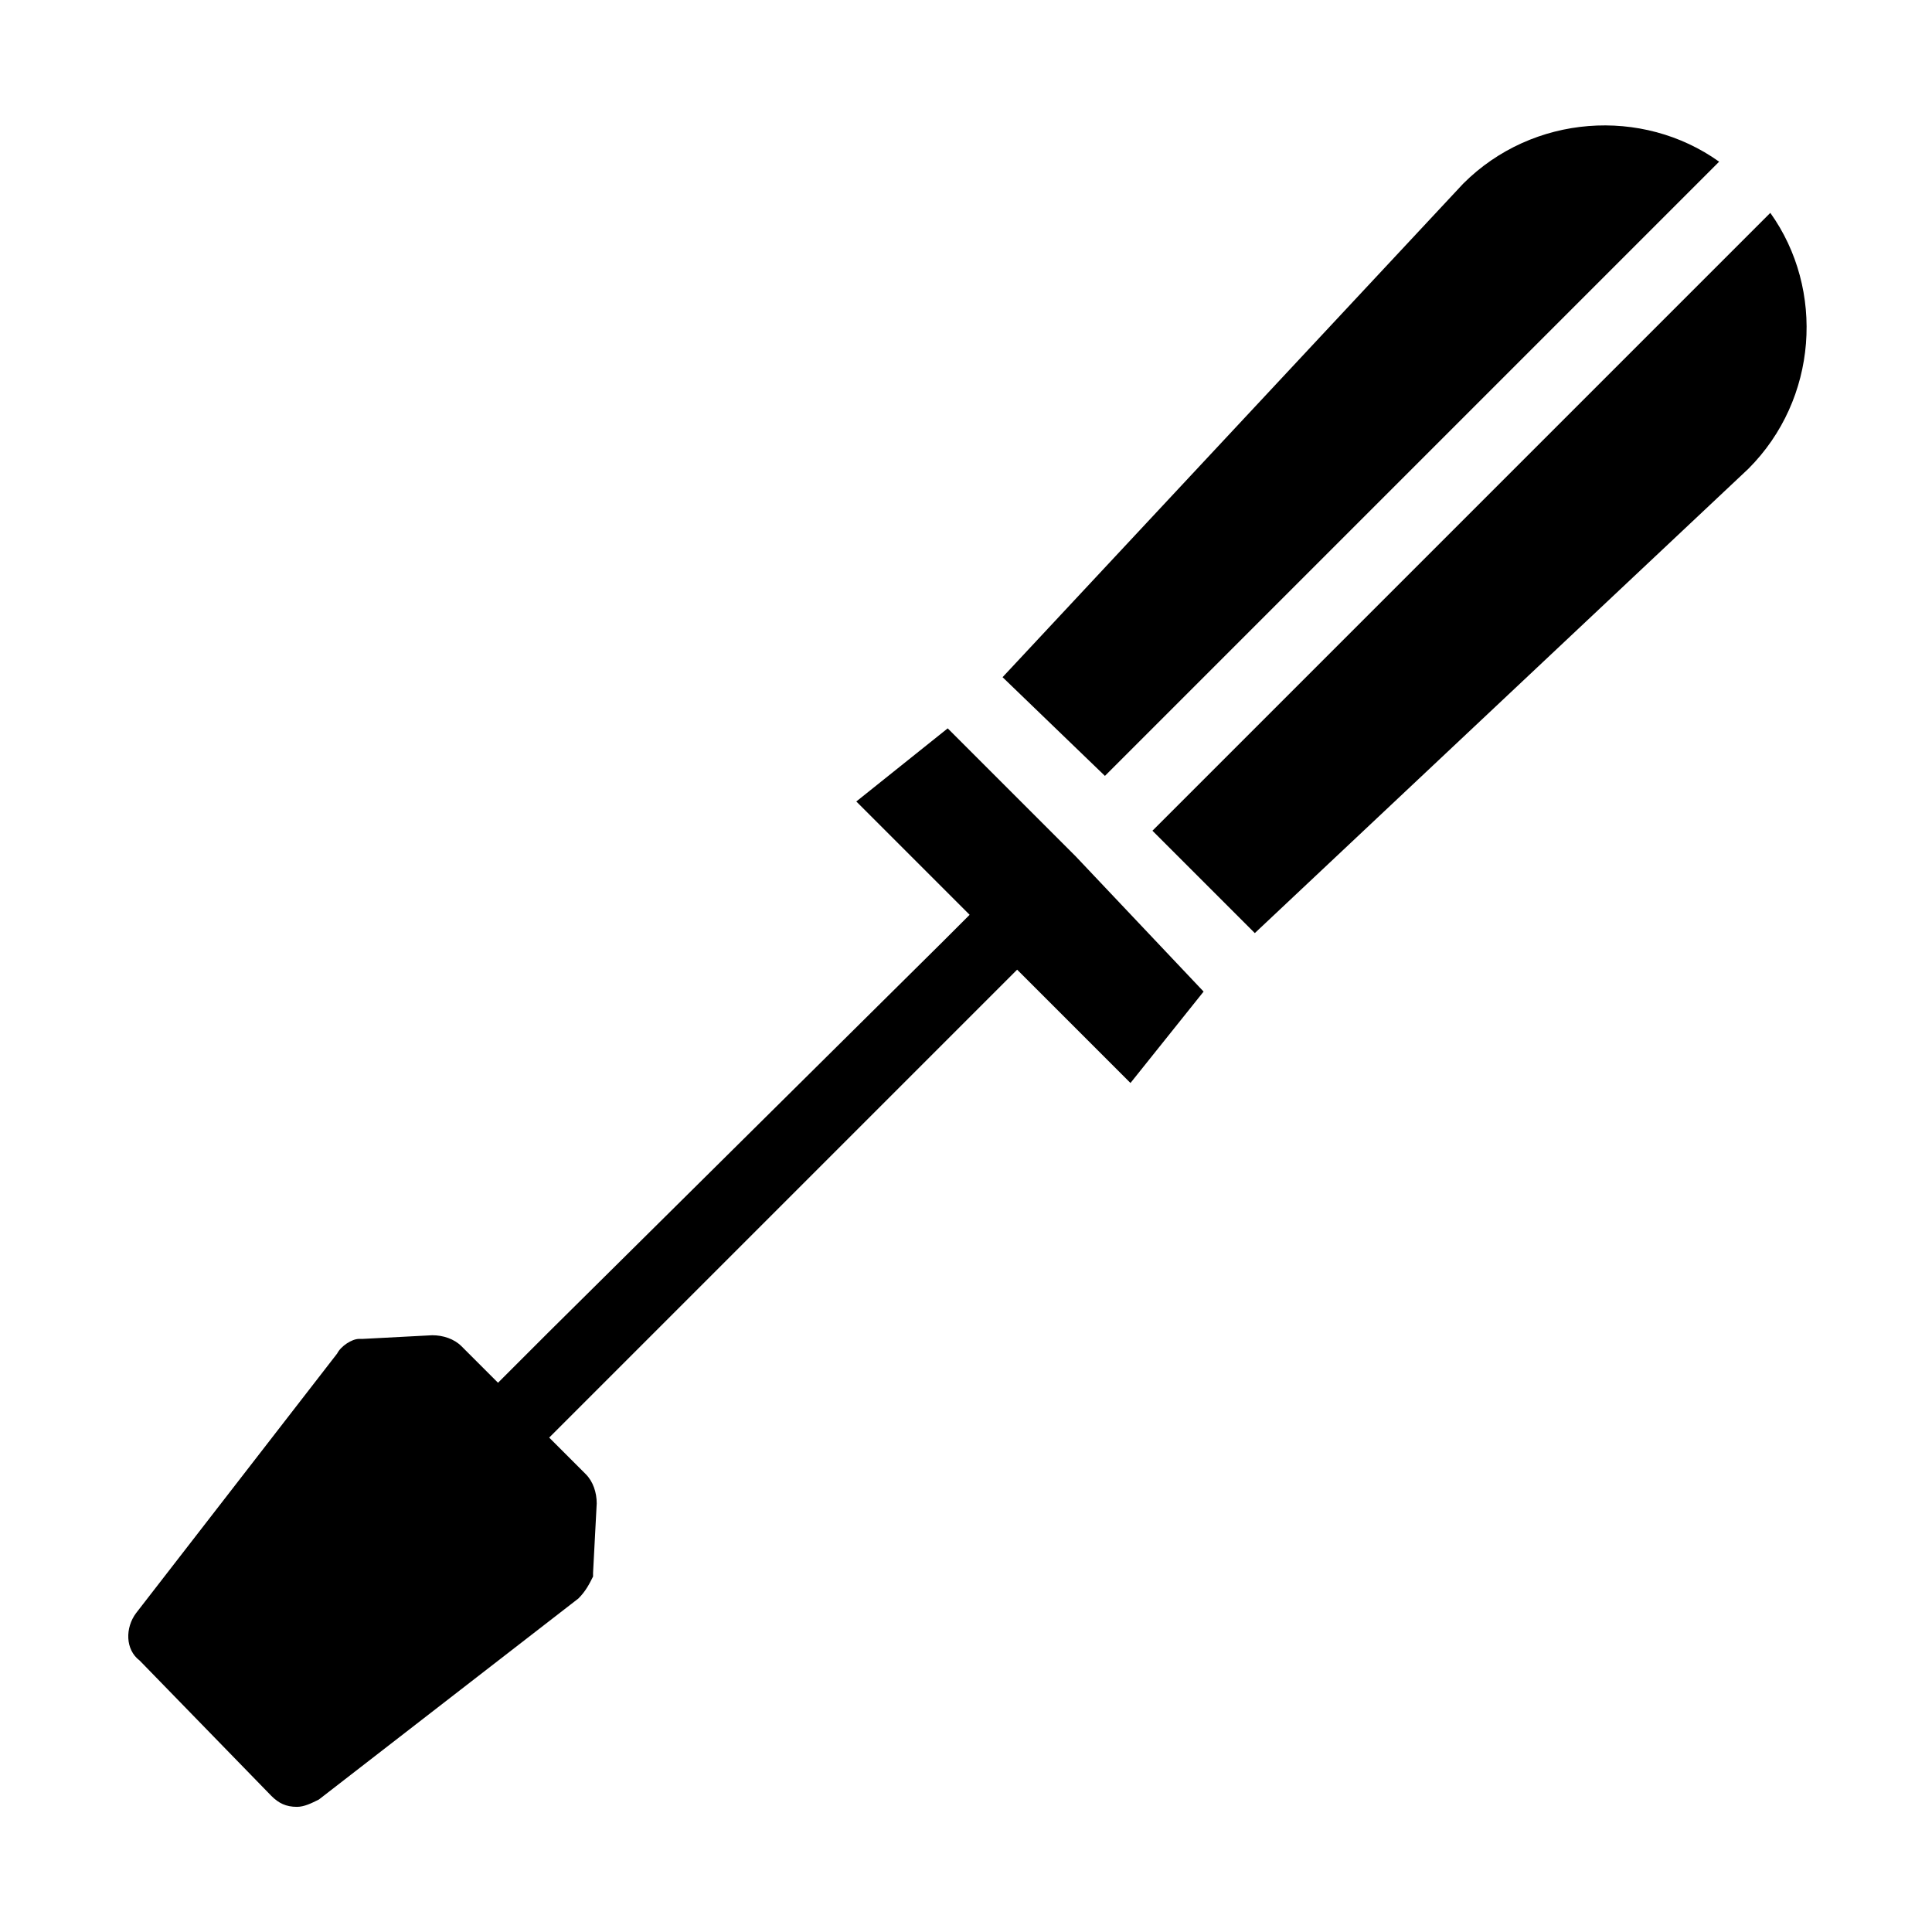
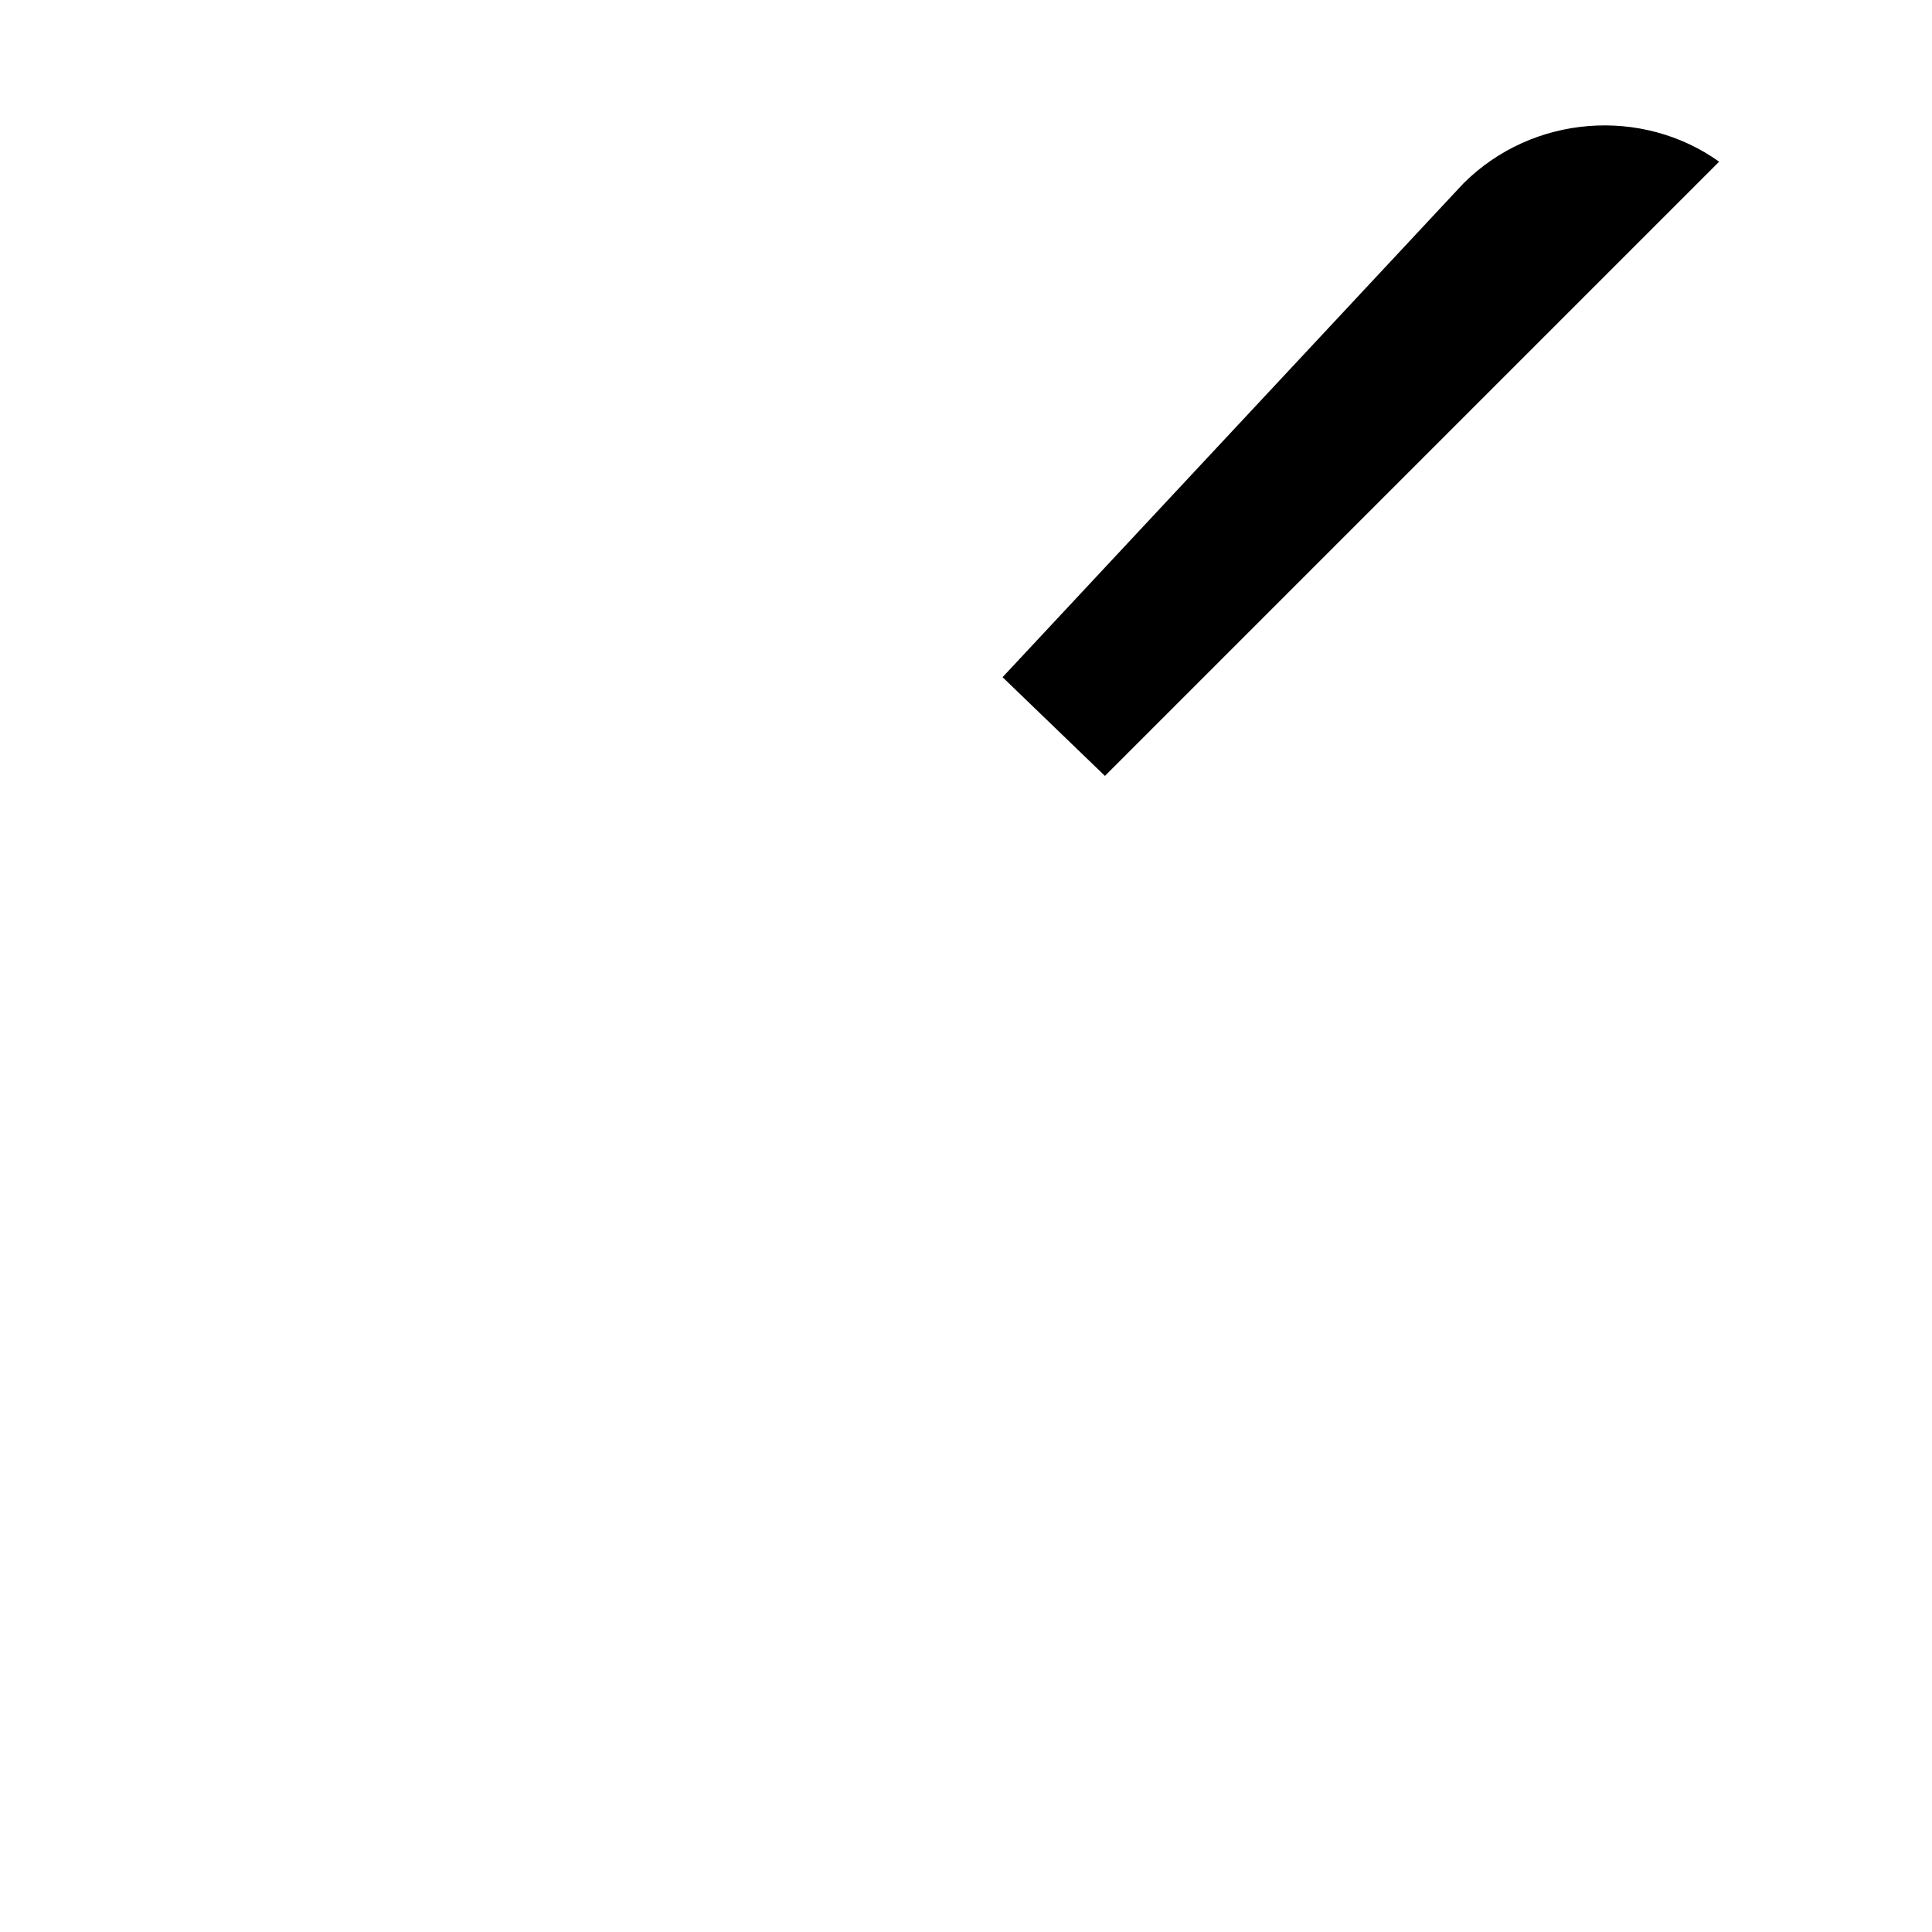
<svg xmlns="http://www.w3.org/2000/svg" fill="#000000" width="800px" height="800px" version="1.1" viewBox="144 144 512 512">
  <g>
-     <path d="m429.06 370.93-33.91-33.91-24.223 19.379 30.035 30.035-6.781 6.781-104.64 103.67-13.562 13.562-9.688-9.688c-1.938-1.938-4.844-2.906-7.75-2.906l-18.41 0.969h-0.969c-1.938 0-4.844 1.938-5.812 3.875l-53.289 68.789c-2.906 3.875-2.906 9.688 0.969 12.594l34.879 35.848c1.938 1.938 3.875 2.906 6.781 2.906 1.938 0 3.875-0.969 5.812-1.938l68.789-53.289c1.938-1.938 2.906-3.875 3.875-5.812v-0.969l0.969-18.41c0-2.906-0.969-5.812-2.906-7.75l-9.688-9.688 124.01-124.01 30.035 30.035 19.379-24.223z" />
    <path d="m599.59 186.85c-20.348-14.531-49.41-12.594-67.82 5.812l-122.08 130.8 27.129 26.16z" />
-     <path d="m613.15 200.41-163.74 163.74 27.129 27.129 130.8-123.05c18.406-18.41 20.348-47.477 5.812-67.82z" />
  </g>
</svg>